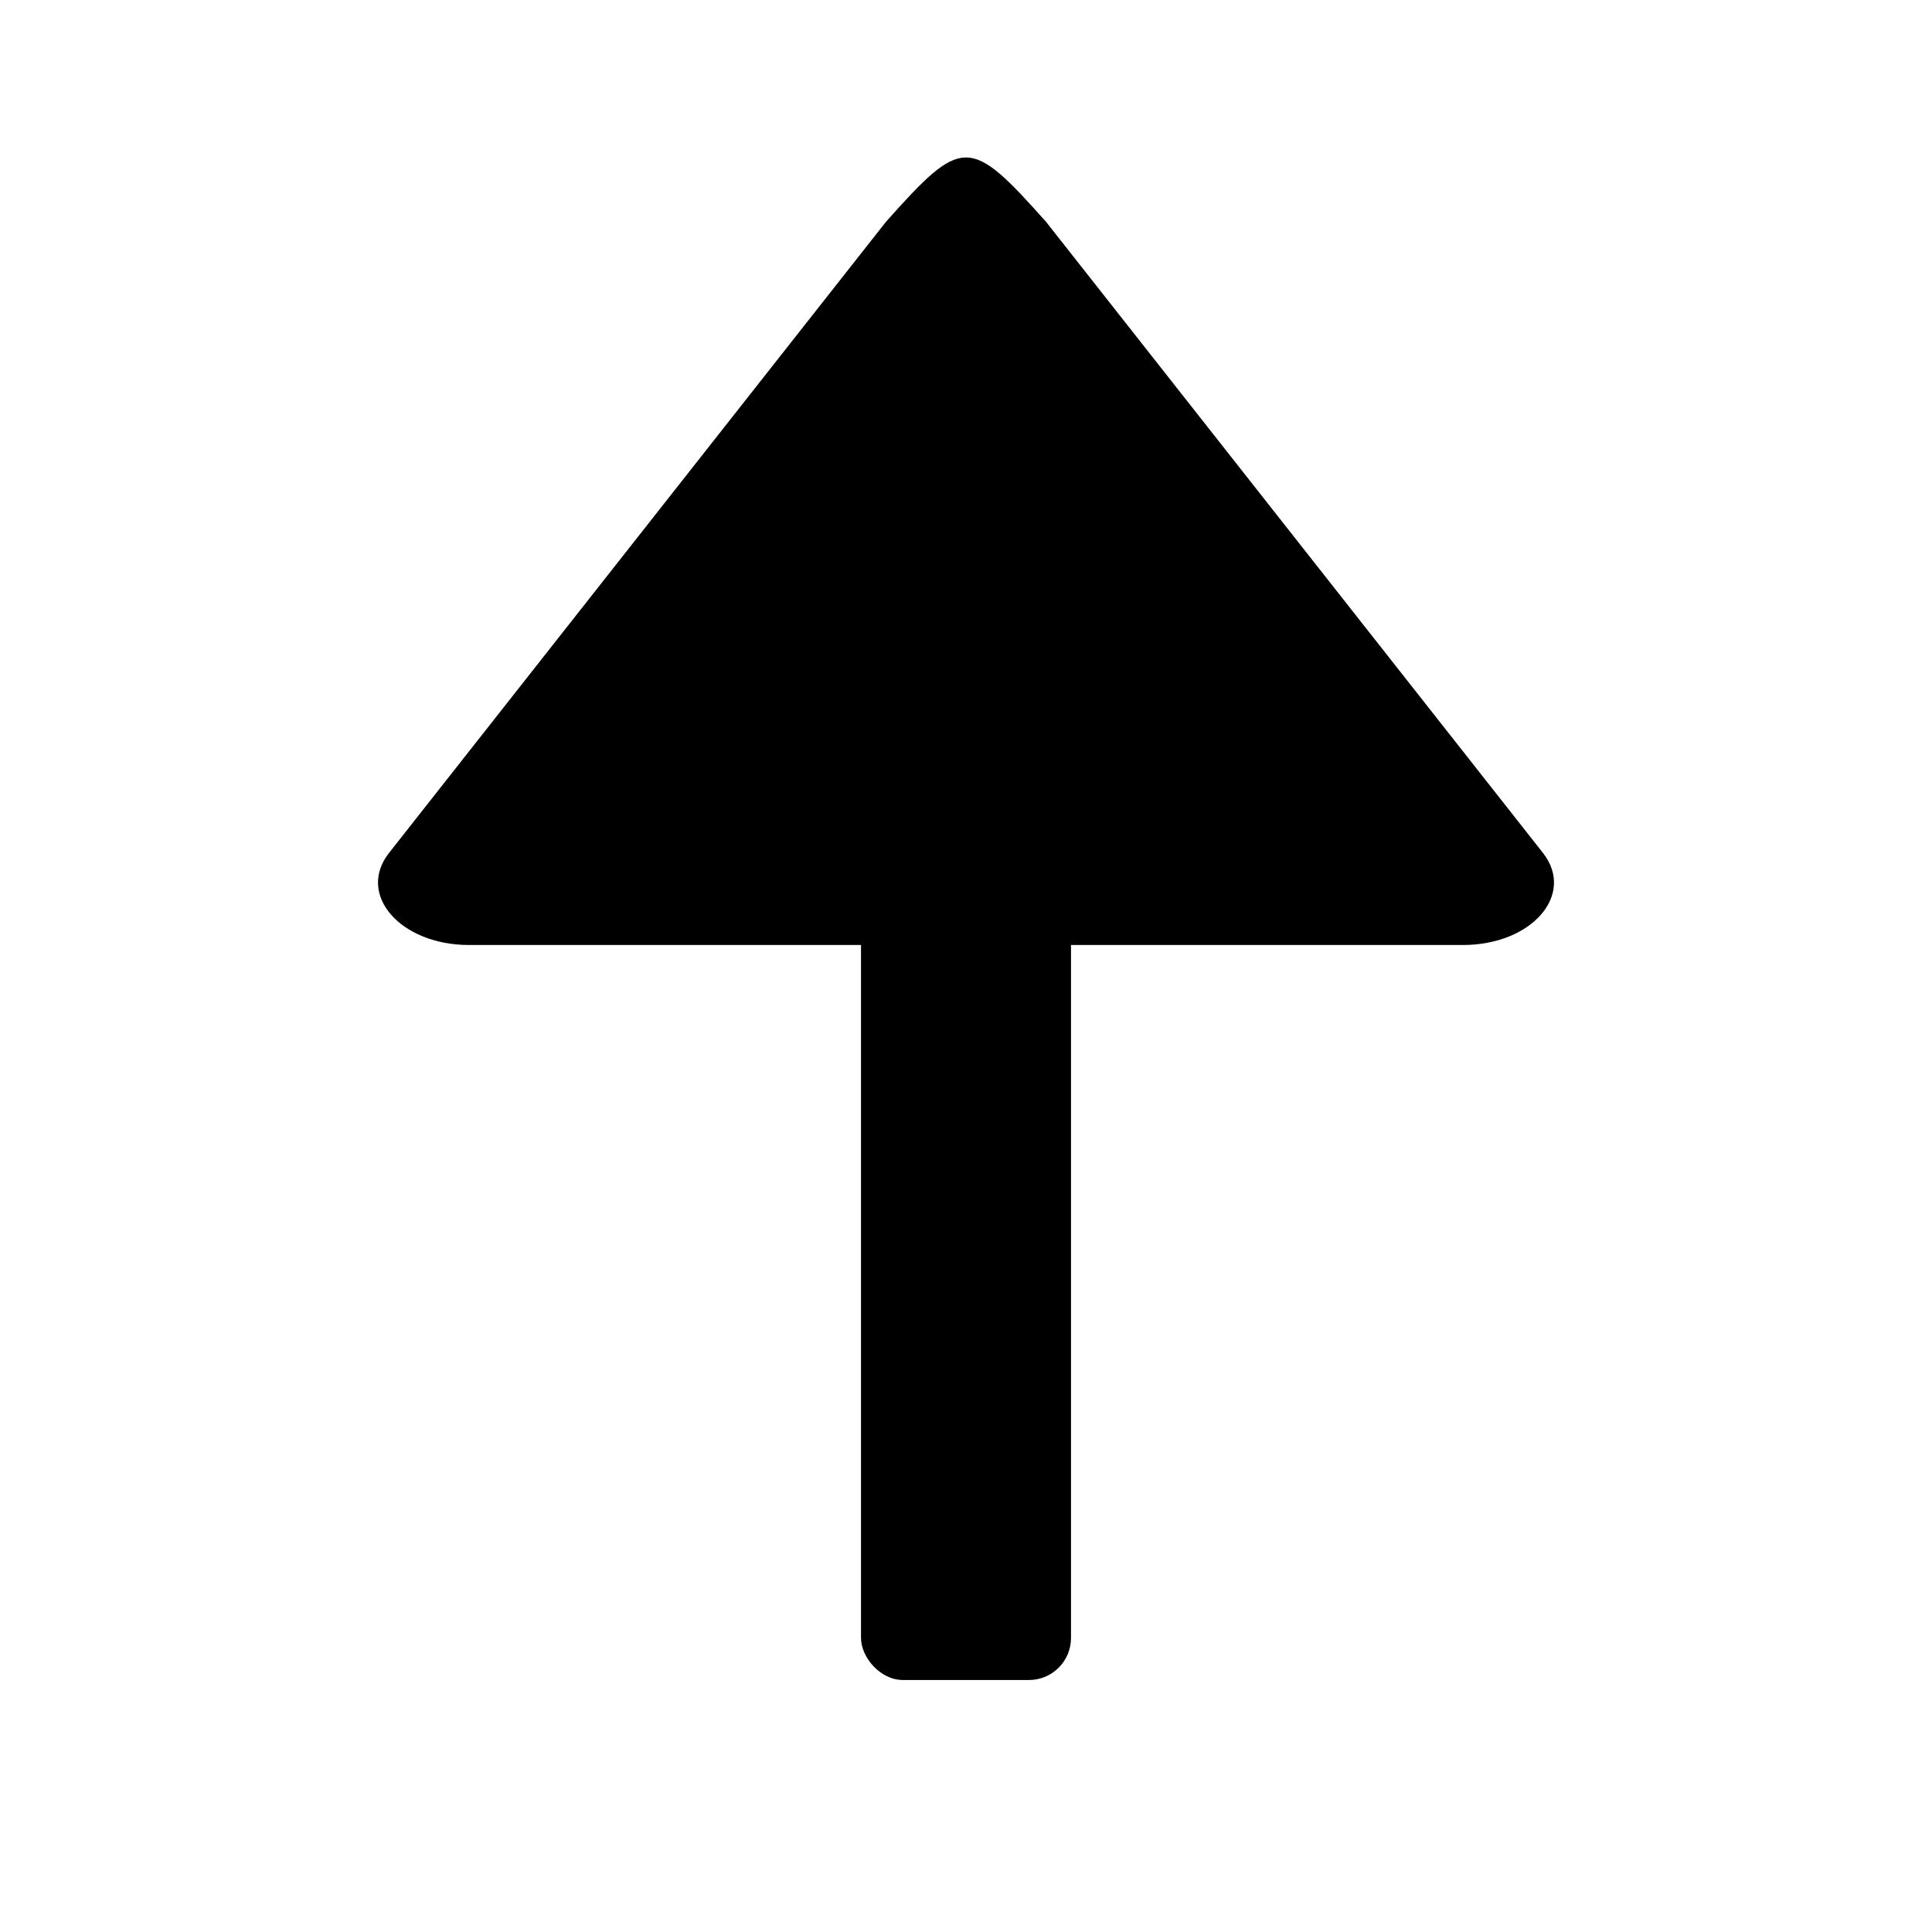
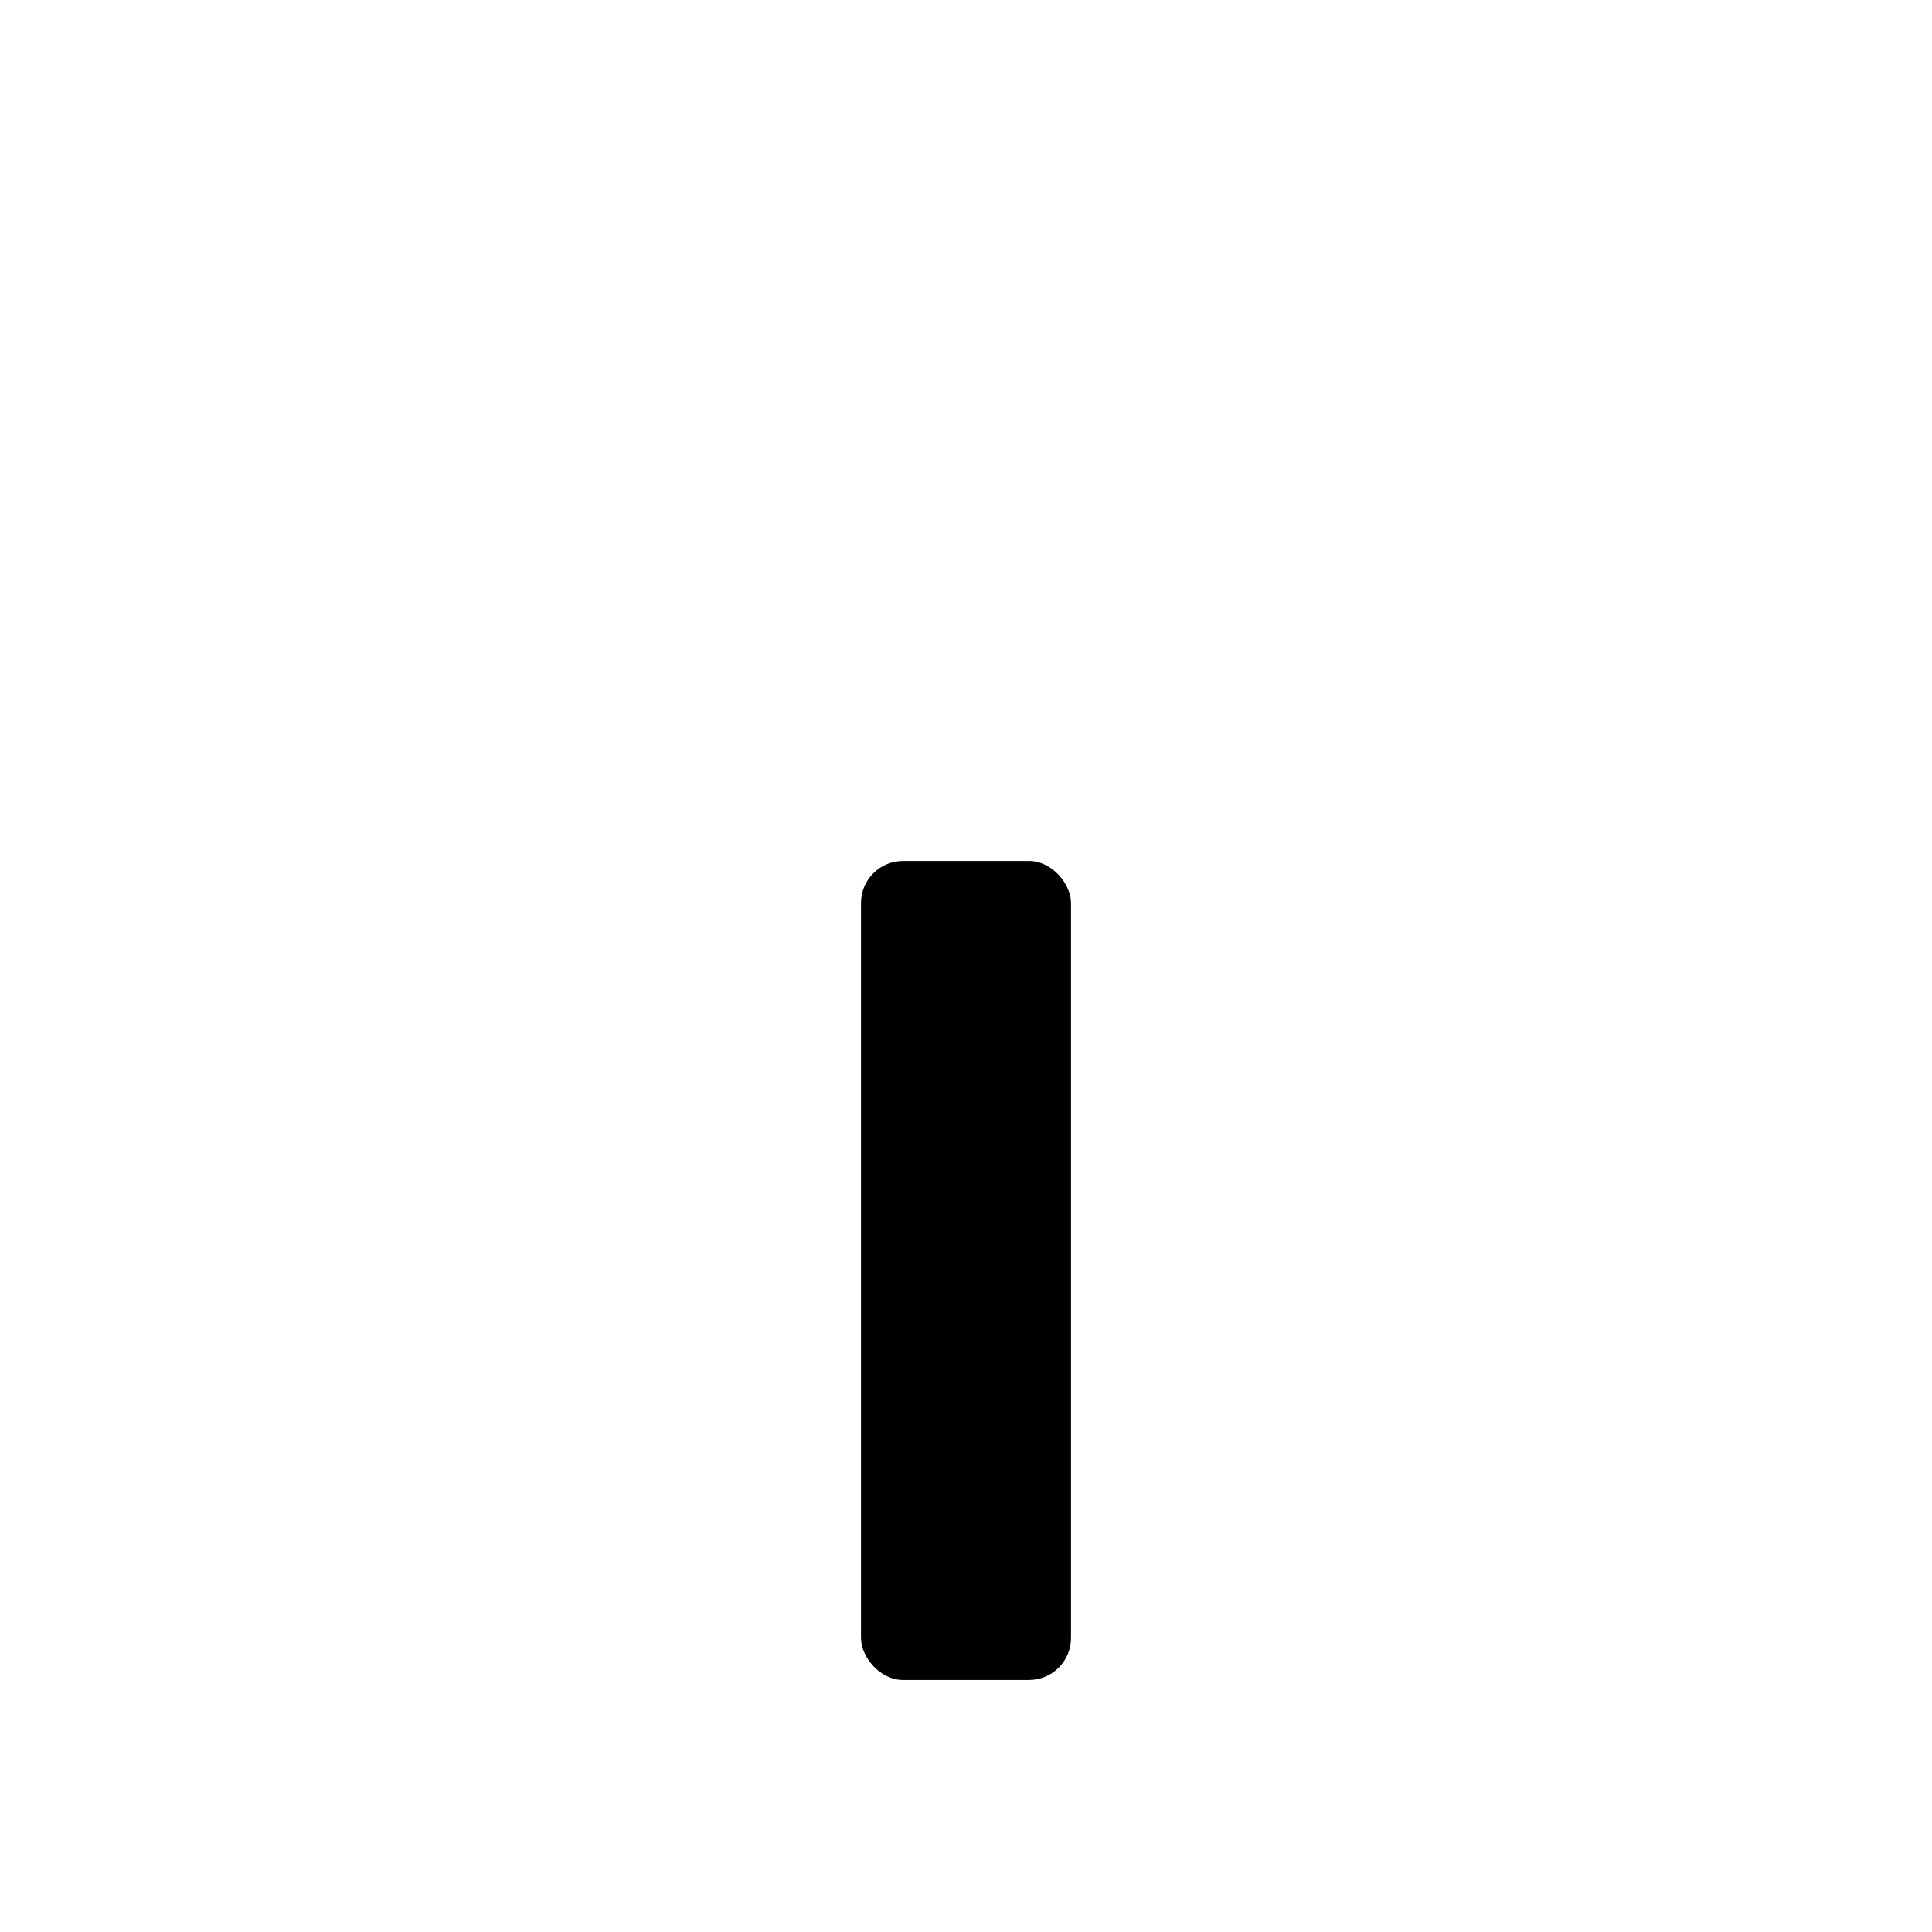
<svg xmlns="http://www.w3.org/2000/svg" width="92" height="92" viewBox="0 0 92 92" fill="none">
-   <path d="M69.664 45L22.336 45C19.056 45 16.968 42.595 18.527 40.614L42.191 10.559C45.828 6.48 46.172 6.48 49.809 10.559L73.473 40.614C75.032 42.595 72.944 45 69.664 45Z" fill="black" />
  <rect x="41" y="41" width="10" height="39" rx="2" fill="black" />
</svg>